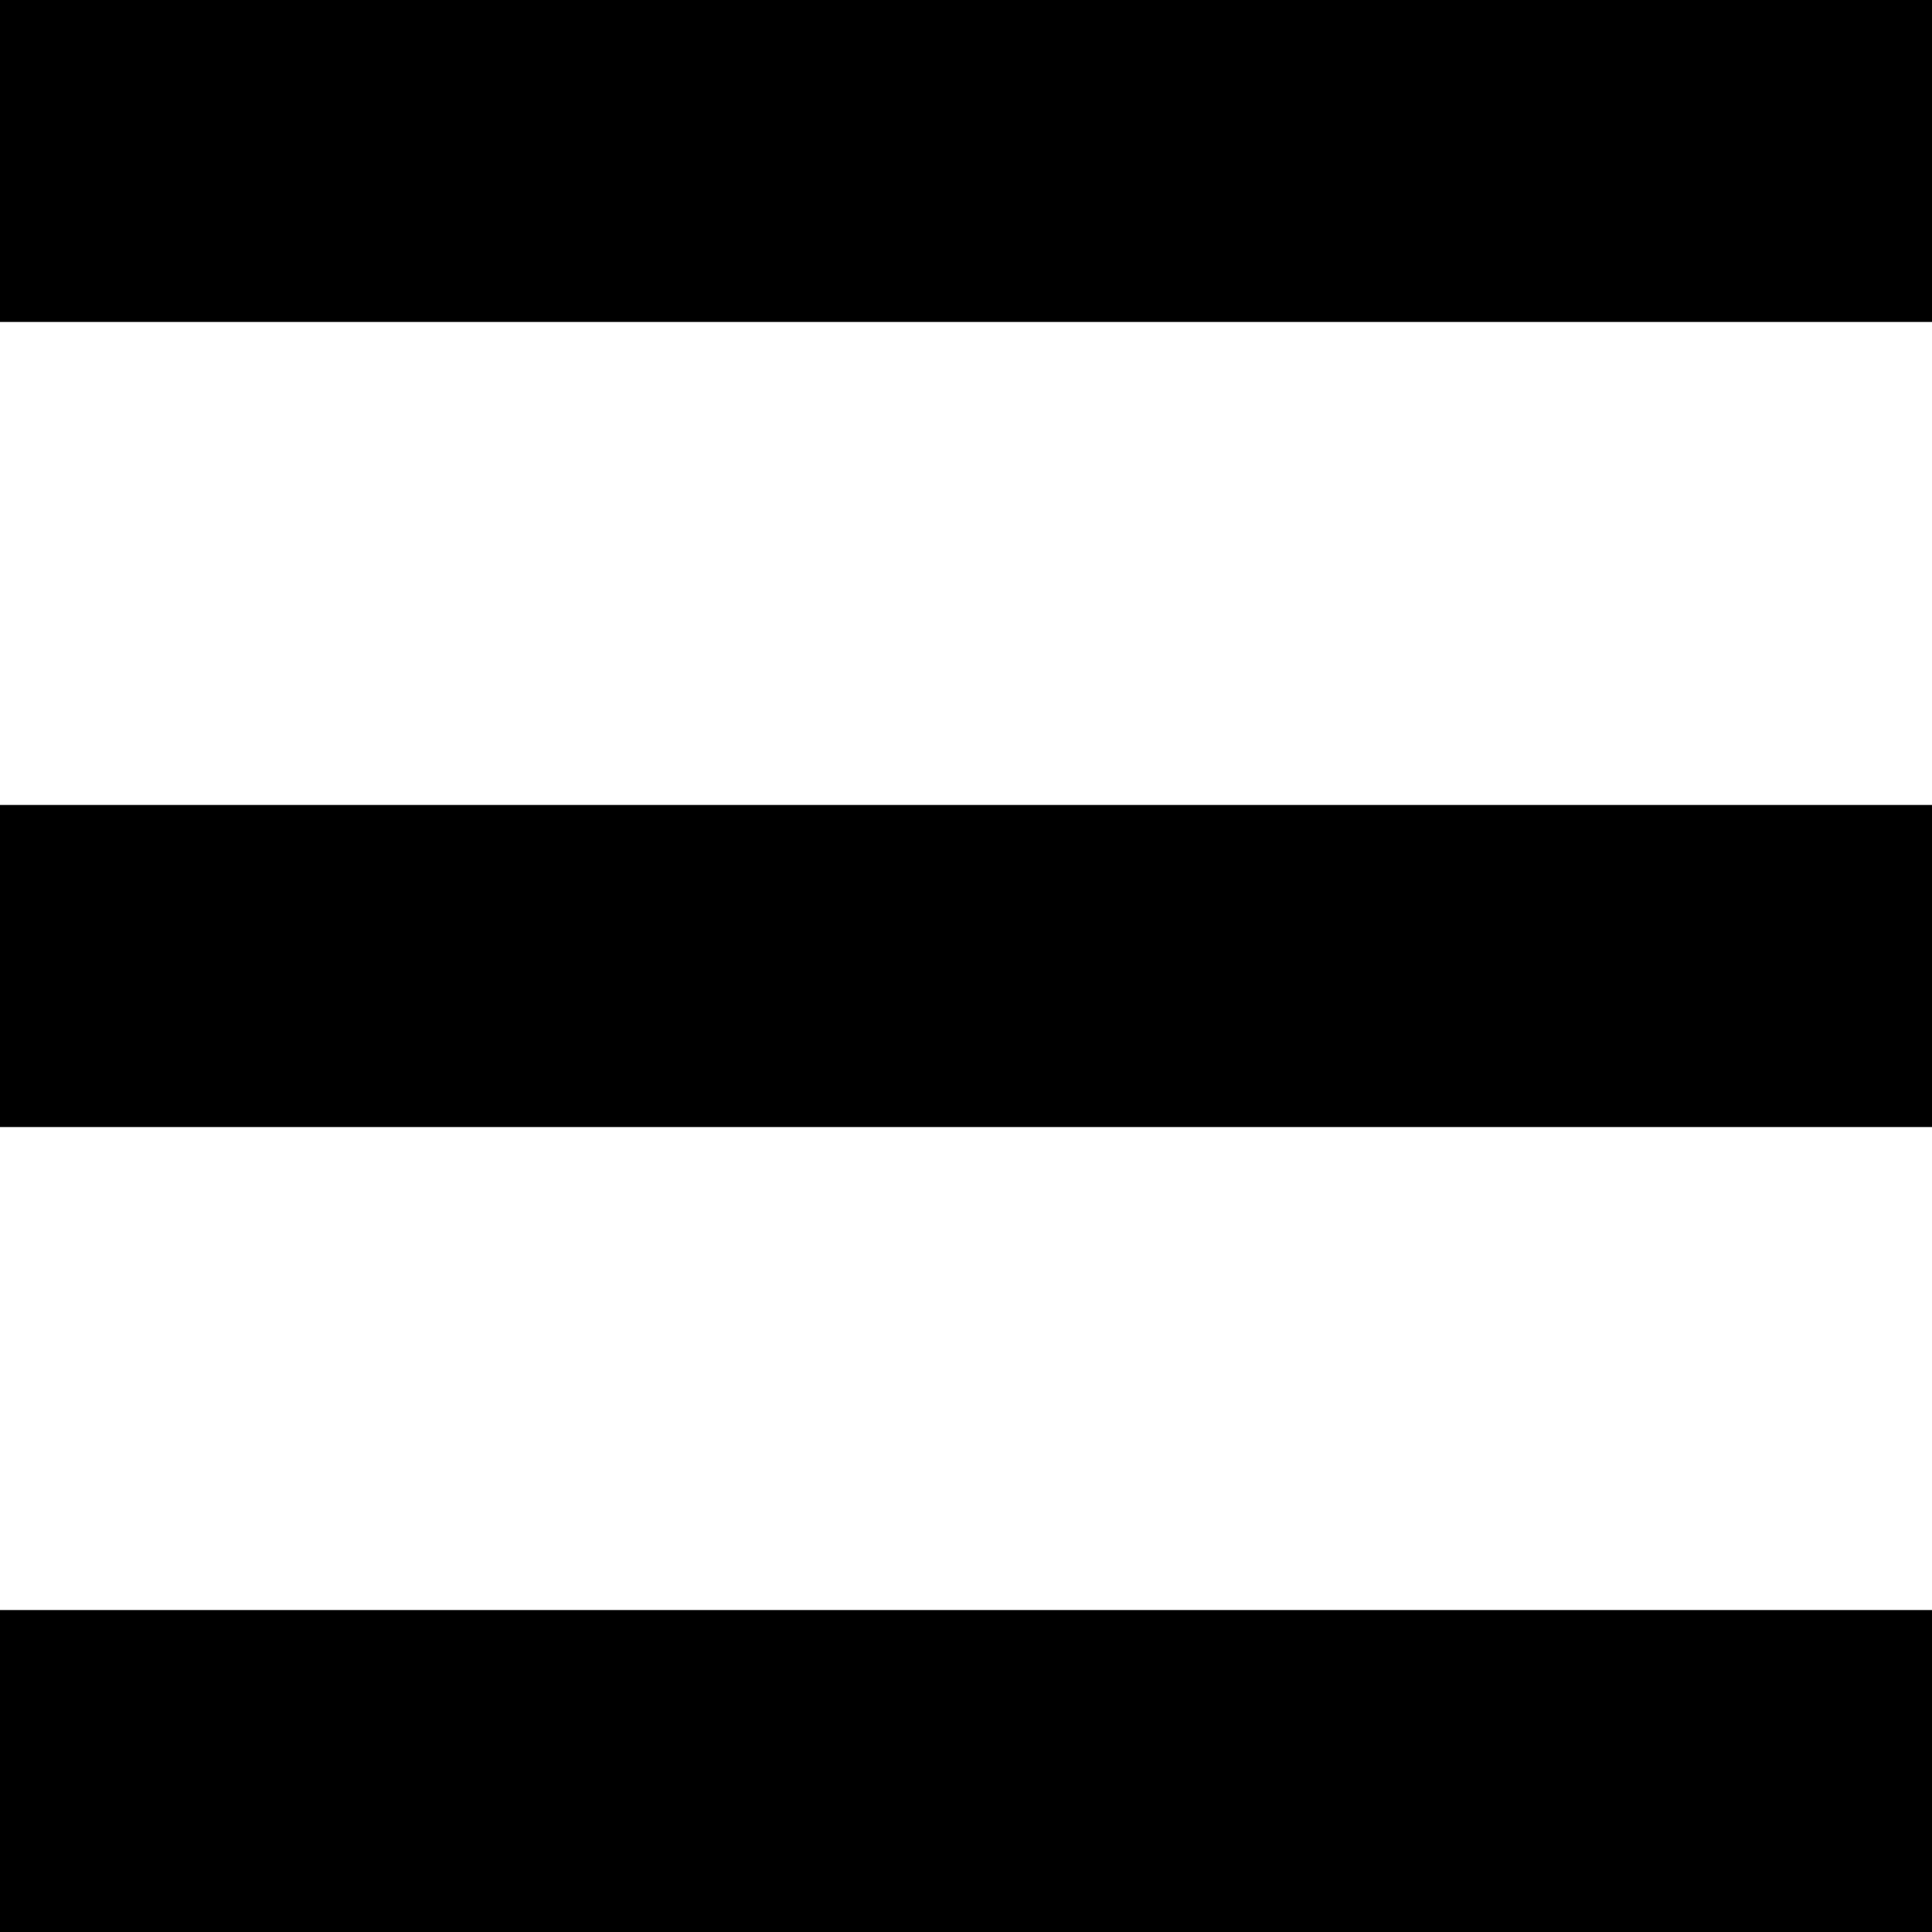
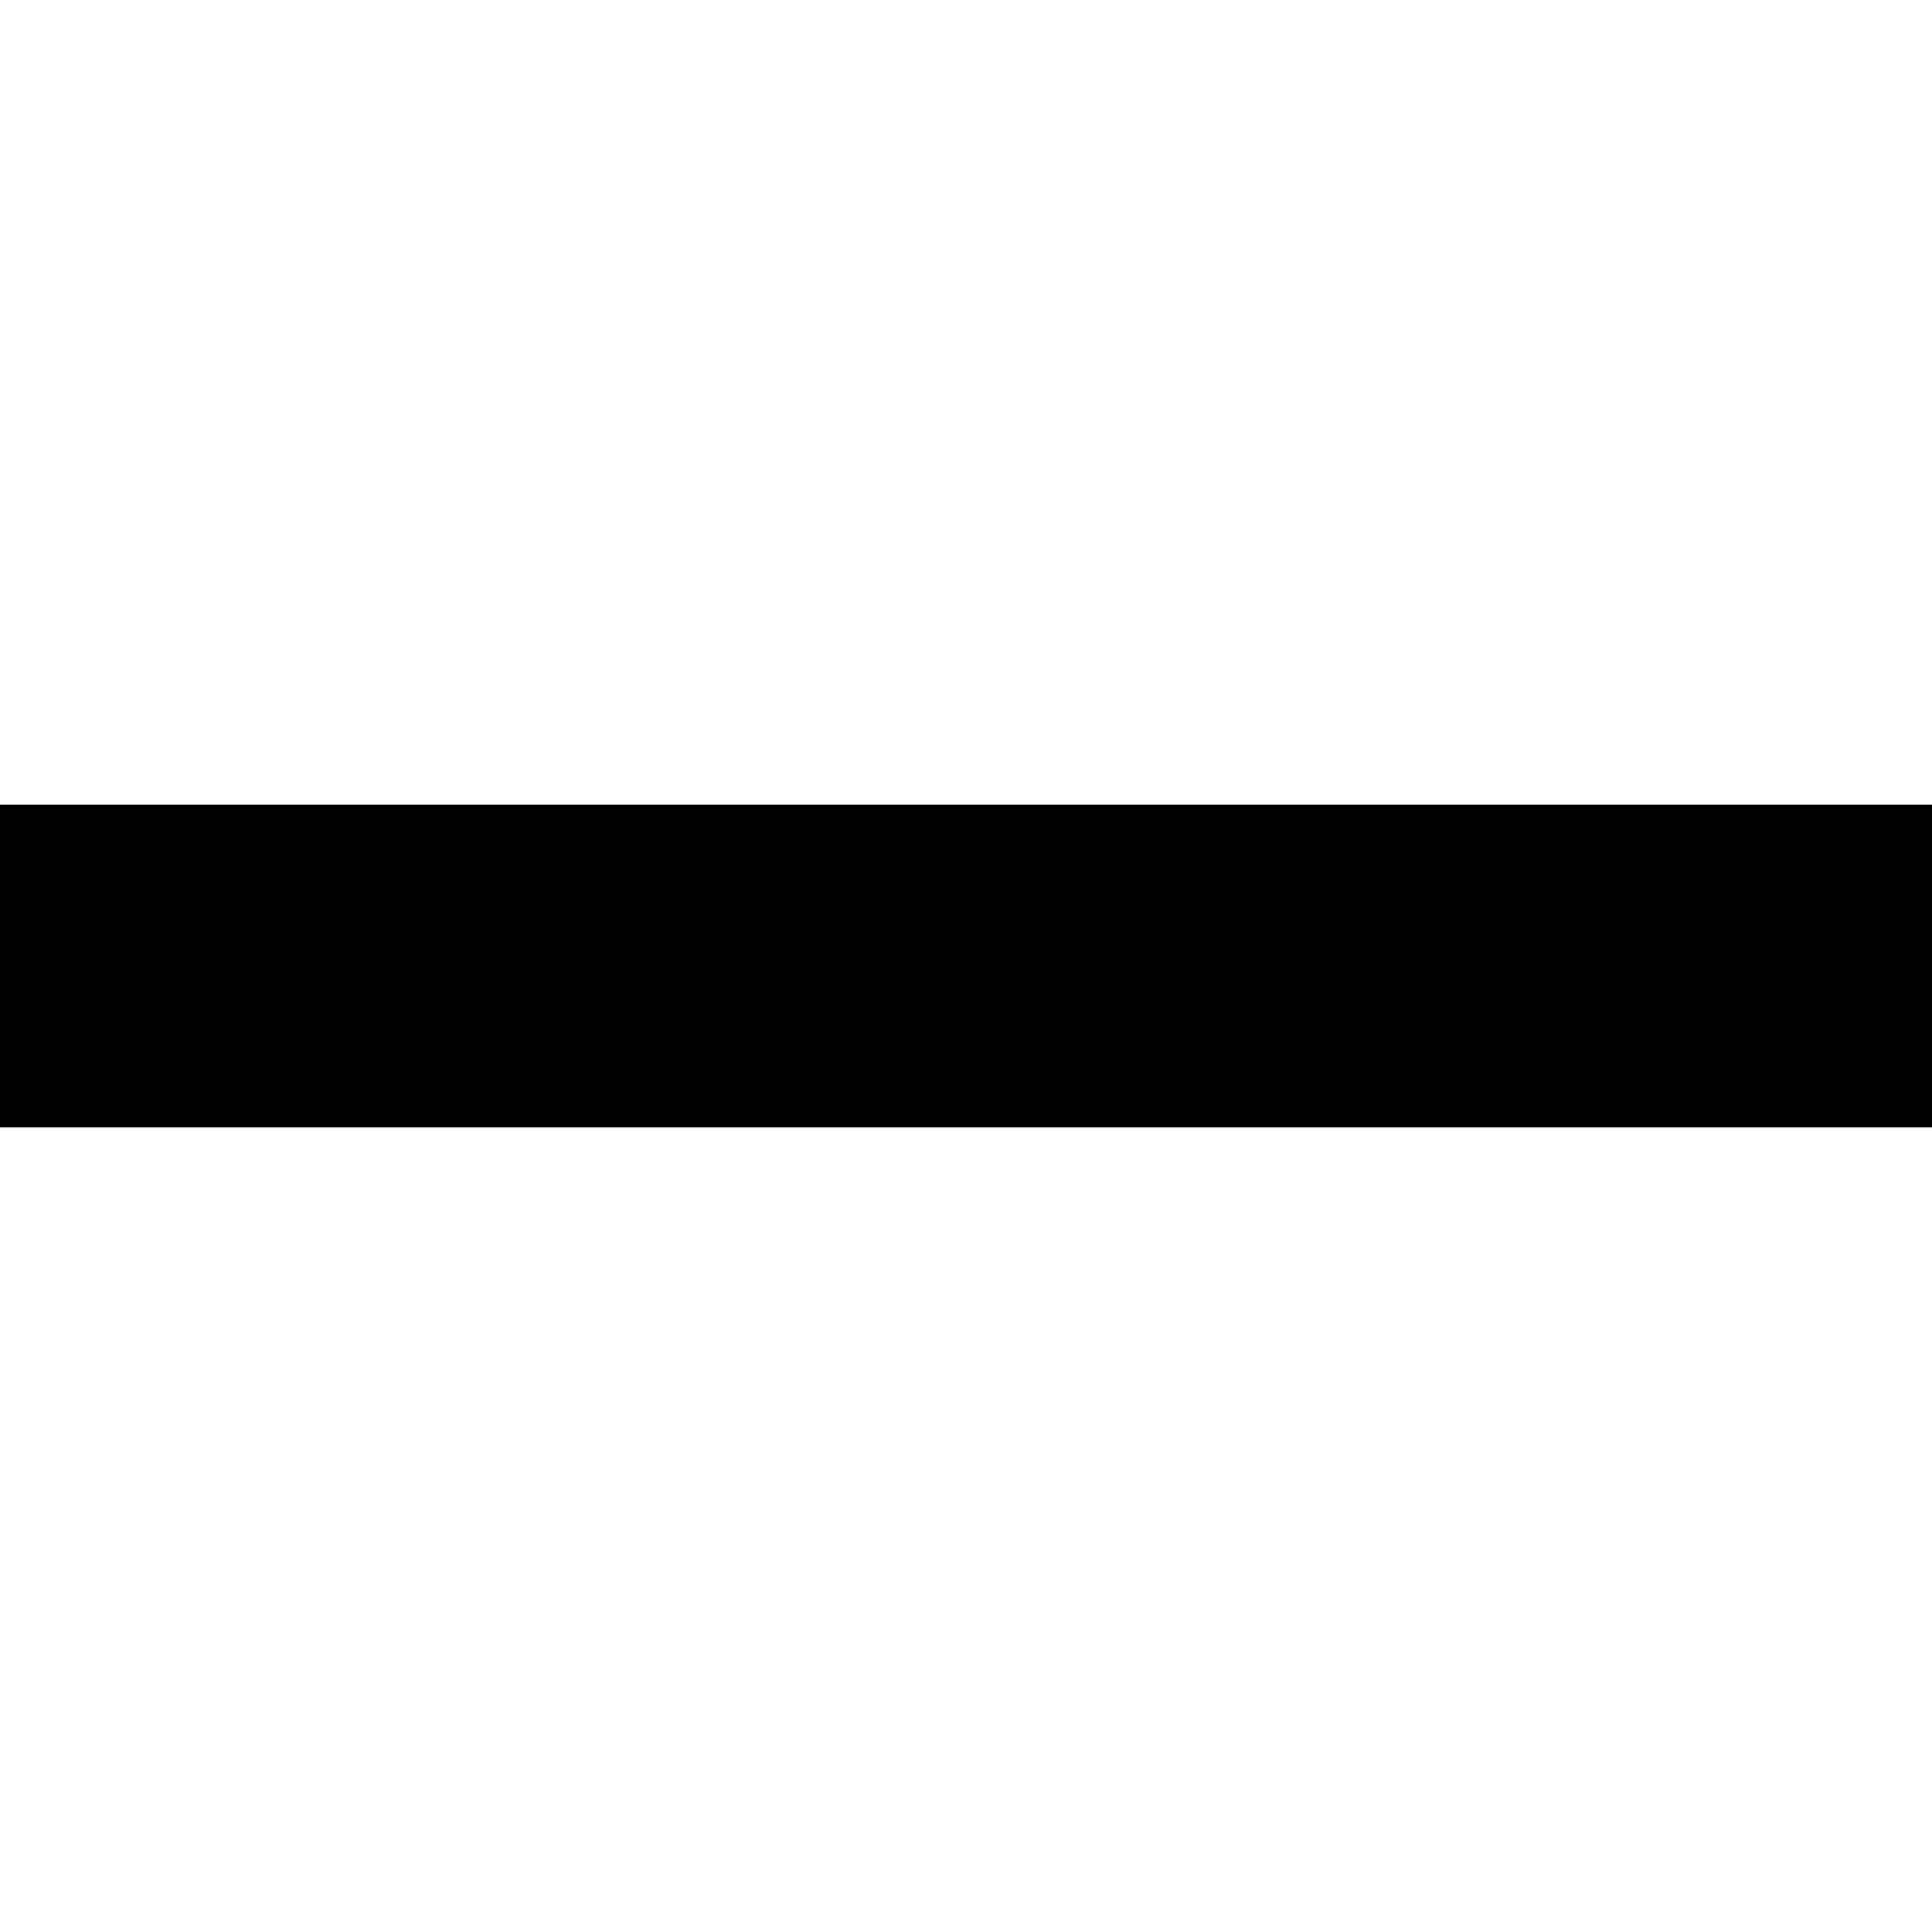
<svg xmlns="http://www.w3.org/2000/svg" viewBox="0 0 12 12">
  <defs>
    <style>.a{fill:#000000;}</style>
  </defs>
  <title>menu-01</title>
-   <rect class="a" width="12" height="2" />
  <rect class="a" y="5" width="12" height="2" />
-   <rect class="a" y="10" width="12" height="2" />
</svg>